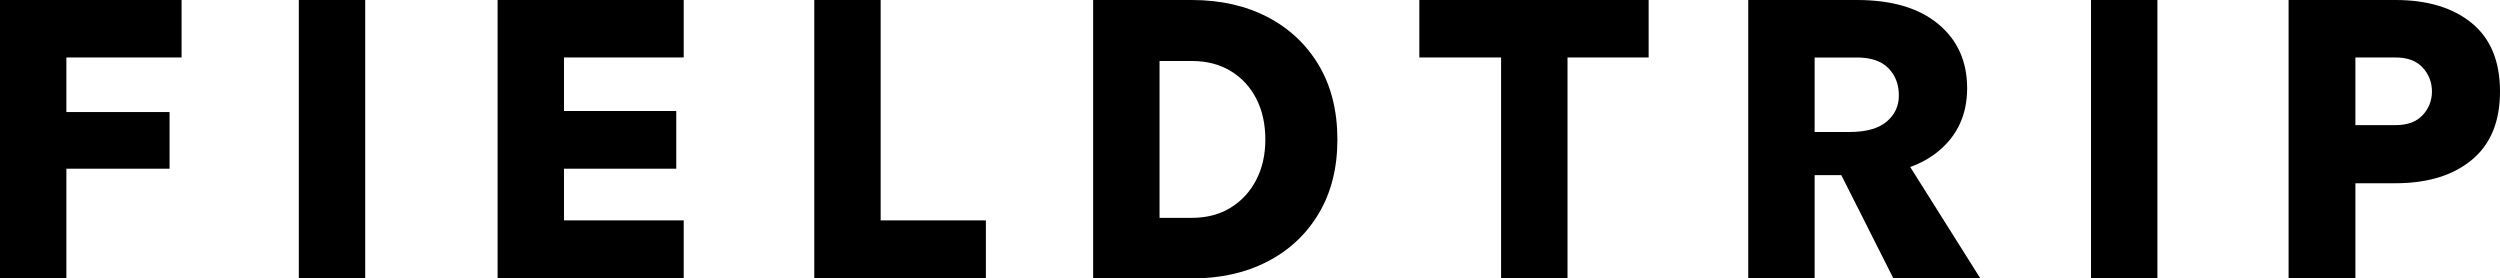
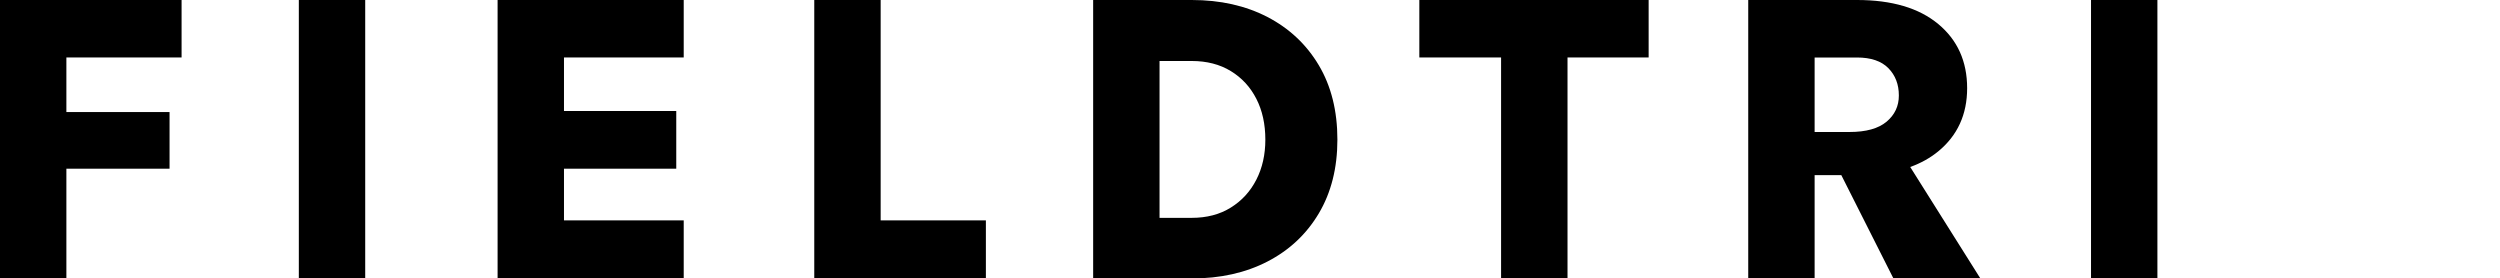
<svg xmlns="http://www.w3.org/2000/svg" version="1.1" id="Layer_1" x="0px" y="0px" viewBox="0 0 6443.5 717.7" style="enable-background:new 0 0 6443.5 717.7;" xml:space="preserve">
  <g>
    <polygon points="2269.8,0 2098.7,0 2098.7,717.7 2541,717.7 2541,568 2269.8,568  " />
    <rect x="770.2" y="0" width="171.1" height="717.7" />
    <polygon points="0,717.7 171.1,717.7 171.1,434.8 437,434.8 437,288.8 171.1,288.8 171.1,148.1 468,148.1 468,0 0,0  " />
    <polygon points="1282.5,717.7 1762.2,717.7 1762.2,568 1453.6,568 1453.6,434.8 1743,434.8 1743,286.1 1453.6,286.1 1453.6,148.1    1762.2,148.1 1762.2,0 1282.5,0  " />
    <path d="M3266.7,43.8C3210.3,14.6,3145.3,0,3071.5,0h-254v717.7h254c73.8,0,138.9-14.5,195.2-43.6   c56.3-29.1,100.5-70.4,132.4-124.1c31.9-53.7,47.9-117.1,47.9-190.1c0-74.1-16-138.1-47.9-191.7   C3367.2,114.5,3323,73.1,3266.7,43.8z M3238.1,463.1c-15.5,30.3-37.4,54.3-65.8,71.9c-28.3,17.7-62,26.5-100.8,26.5h-82.9V157.2   h82.9c38.9,0,72.5,8.7,100.8,26c28.4,17.3,50.3,41.1,65.8,71.4c15.5,30.3,23.2,65.4,23.2,105.4   C3261.3,398.4,3253.6,432.9,3238.1,463.1z" />
    <polygon points="3658.2,148.1 3868.9,148.1 3868.9,717.7 4040.1,717.7 4040.1,148.1 4249.2,148.1 4249.2,0 3658.2,0  " />
    <path d="M4995.5,390.2c49.7-40.8,74.6-95.1,74.6-162.9c0-69.2-24.9-124.3-74.6-165.5C4945.8,20.6,4876,0,4786.1,0h-280.2v717.7   H4677V451.4h68.8l134.4,266.4h224.1l-180.9-287.4C4950.9,420.5,4974.9,407.1,4995.5,390.2z M4862.4,313.7   c-21.2,17.7-53,26.5-95.5,26.5H4677v-192h109.1c36,0,63,9.2,81,27.5c18,18.4,27,41.8,27,70.3C4894.2,273.5,4883.5,296,4862.4,313.7   z" />
    <rect x="5389.4" width="171.1" height="717.7" />
-     <path d="M6370.8,59.6C6322.3,19.9,6256.7,0,6174,0h-275.4v717.7h172.2V472.3H6174c82.7,0,148.3-20.1,196.8-60.2   c48.5-40.1,72.7-98.8,72.7-176.2C6443.5,158.1,6419.3,99.4,6370.8,59.6z M6244.3,296.6c-15.9,17.3-39.3,25.9-70.3,25.9h-103.2   V148.1H6174c31,0,54.5,8.8,70.3,26.2c15.9,17.5,23.8,38,23.8,61.5C6268.1,259,6260.2,279.3,6244.3,296.6z" />
  </g>
</svg>